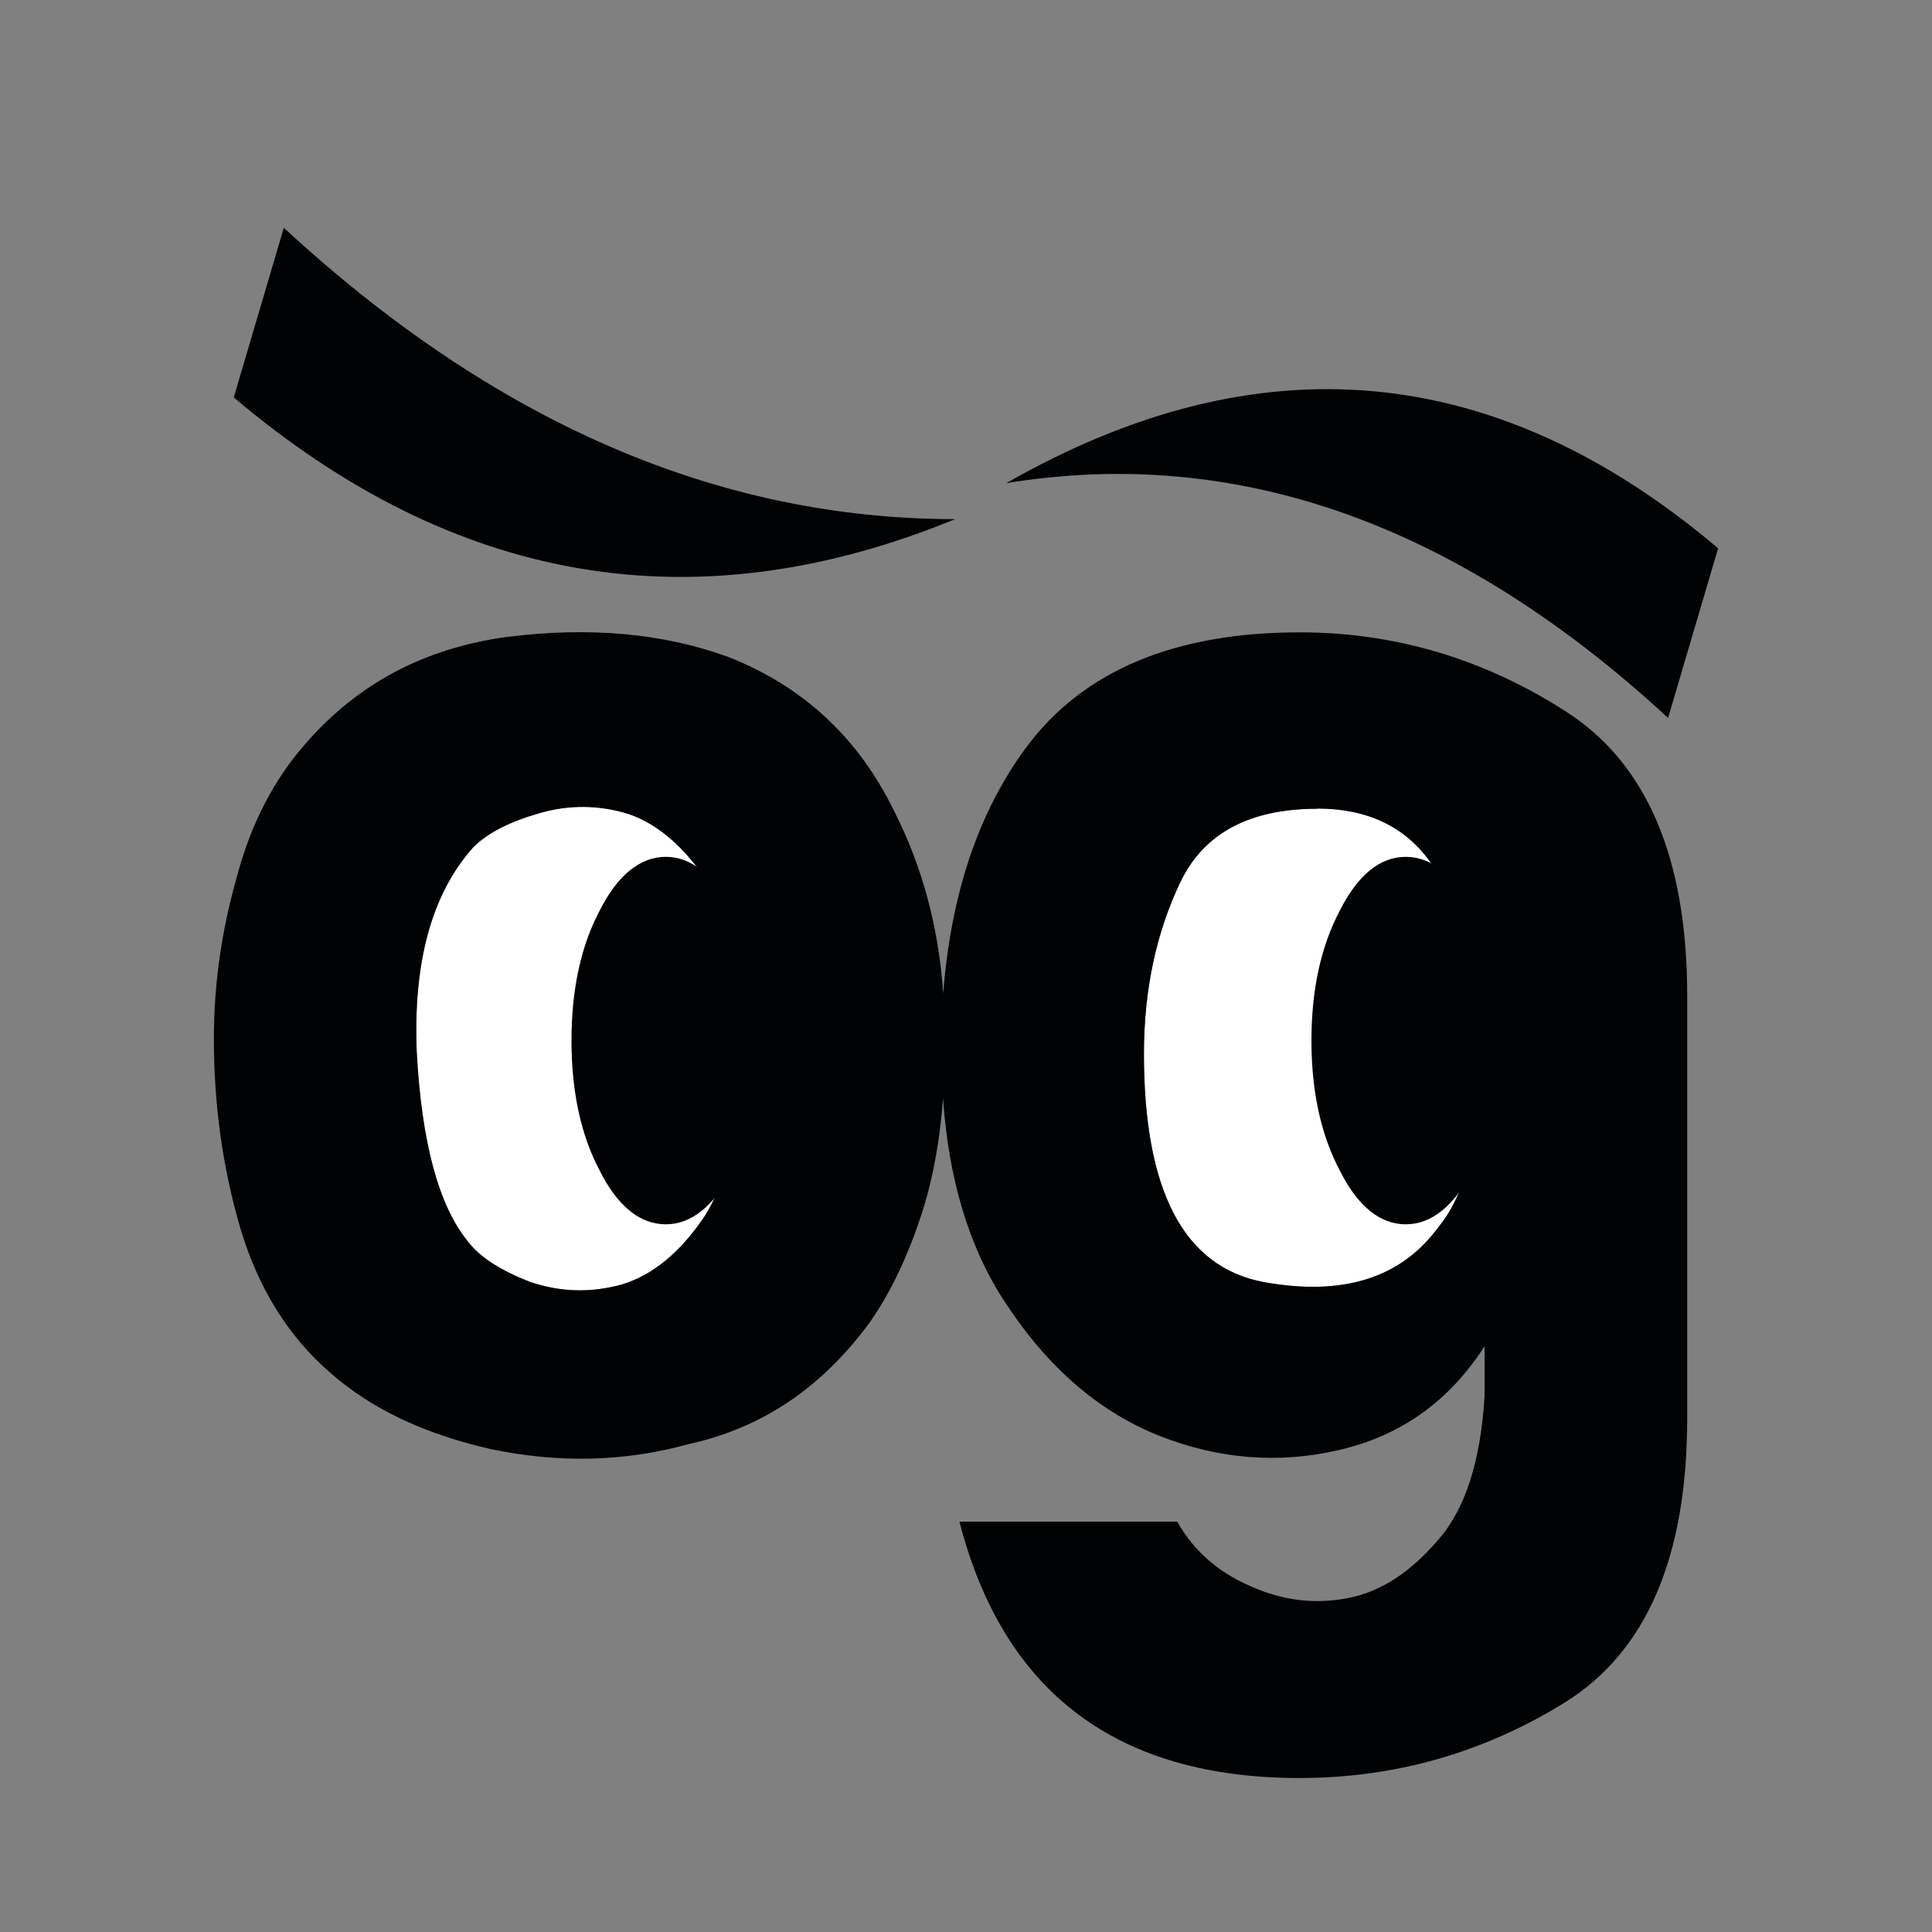
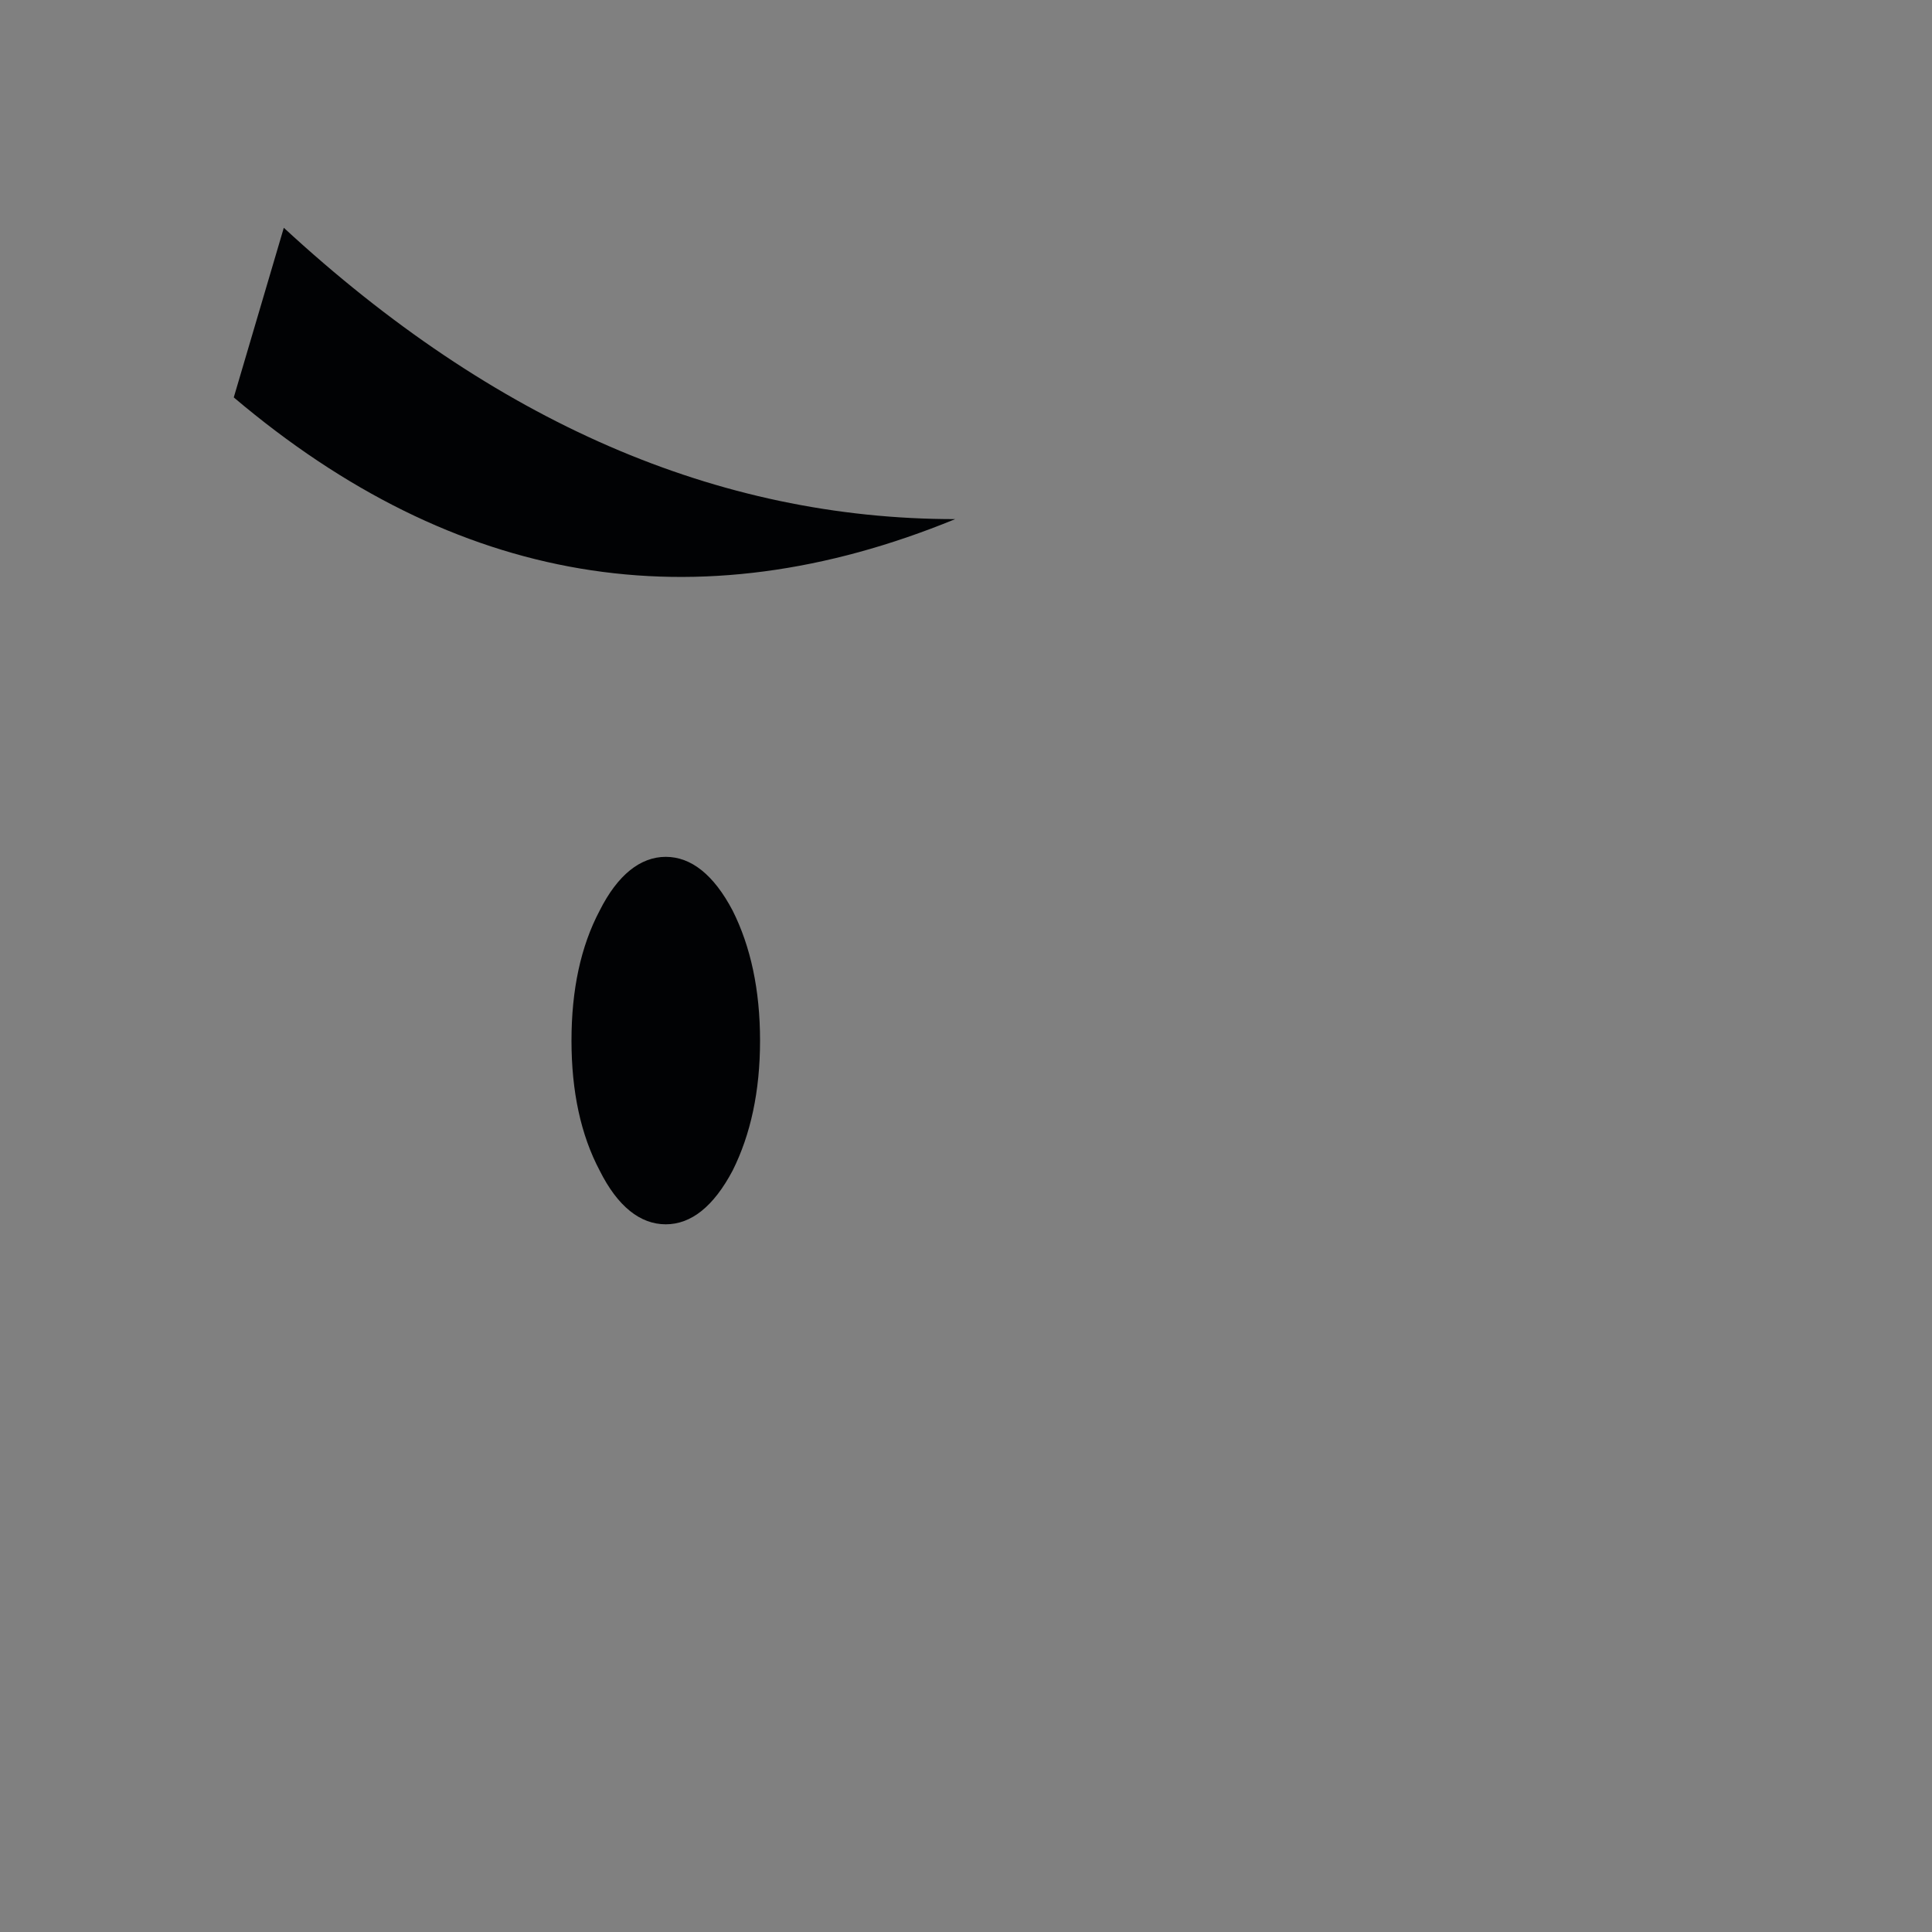
<svg xmlns="http://www.w3.org/2000/svg" id="Layer_1" version="1.1" viewBox="0 0 100 100">
  <rect x="0" y="0" width="100" height="100" fill="#808080" stroke="none" />
  <defs>
    <style>
      .st0 {
        fill: #010204;
      }

      .st1 {
        fill: #fff;
      }
    </style>
  </defs>
-   <path class="st1" d="M24.5,43.85c.73-.73,1.85-1.31,3.42-1.76,1.51-.44,3.07-.44,4.64.05,1.51.53,2.87,1.7,4.1,3.56,1.17,1.86,1.76,4.64,1.76,8.35-.09,4.15-.78,7.12-2,8.98-1.23,1.8-2.64,2.98-4.25,3.46-1.62.44-3.17.39-4.74-.14-1.51-.59-2.59-1.27-3.22-2.1-1.51-1.86-2.39-5.13-2.64-9.81-.19-4.68.79-8.2,2.93-10.59" />
-   <path class="st1" d="M68.18,41.85c2.59,0,4.54.93,5.86,2.78,1.32,1.86,2.2,3.95,2.54,6.35.34,2.39.34,4.78-.05,7.18-.44,2.39-1.12,4.2-2.05,5.32-1.96,2.69-4.97,3.62-9.07,2.88-4.15-.78-6.2-4.74-6.2-11.82,0-3.31.64-6.25,1.86-8.83,1.22-2.59,3.61-3.85,7.12-3.85" />
  <g>
    <path class="st0" d="M39.34,53.86c0-2.63-.49-4.88-1.42-6.73-.98-1.86-2.15-2.78-3.46-2.78s-2.49.93-3.42,2.78c-.98,1.85-1.46,4.1-1.46,6.73s.48,4.88,1.46,6.73c.93,1.86,2.1,2.78,3.42,2.78s2.48-.93,3.46-2.78c.93-1.86,1.42-4.1,1.42-6.73" />
-     <path class="st0" d="M77.65,53.86c0-2.63-.49-4.88-1.42-6.73-.98-1.86-2.15-2.78-3.47-2.78s-2.48.93-3.41,2.78c-.98,1.85-1.47,4.1-1.47,6.73s.49,4.88,1.47,6.73c.93,1.86,2.09,2.78,3.41,2.78s2.49-.93,3.47-2.78c.93-1.86,1.42-4.1,1.42-6.73" />
-     <path class="st0" d="M26.21,32.97c-4.25.59-7.66,2.4-10.35,5.47-1.66,1.86-2.88,4.2-3.61,6.98-.79,2.78-1.18,5.56-1.18,8.34,0,3.37.44,6.64,1.37,9.81.93,3.12,2.49,5.61,4.64,7.47,2.1,1.86,4.84,3.17,8.3,3.96,3.47.73,6.89.68,10.25-.25,3.81-.83,6.93-2.93,9.42-6.35,1.12-1.61,2.05-3.61,2.79-6,.48-1.61.82-3.46.97-5.56.29,4.25,1.38,7.81,3.23,10.59,2.2,3.37,4.88,5.66,7.95,6.88,3.08,1.22,6.2,1.47,9.33.74,3.17-.74,5.67-2.49,7.52-5.37v2.59c-.2,3.32-.98,5.81-2.39,7.42-1.42,1.66-2.93,2.68-4.65,3.02-1.7.34-3.42.15-5.12-.63-1.7-.74-2.92-1.86-3.75-3.32h-11.27c2.28,8.84,8.15,13.27,17.61,13.27,4.93,0,9.52-1.31,13.71-3.9,4.25-2.64,6.35-7.56,6.35-14.74v-21.82c0-7.18-2.1-12.1-6.35-14.79-4.2-2.68-8.78-4.05-13.71-4.05-6.49,0-11.22,2-14.15,5.95-2.49,3.37-3.9,7.61-4.3,12.74-.24-3.51-1.12-6.64-2.53-9.42-1.85-3.81-4.73-6.49-8.63-8.01-3.37-1.22-7.18-1.56-11.43-1.02M24.5,43.85c.73-.73,1.85-1.31,3.42-1.76,1.51-.44,3.07-.44,4.64.05,1.51.53,2.87,1.7,4.1,3.56,1.17,1.86,1.76,4.64,1.76,8.35-.09,4.15-.78,7.12-2,8.98-1.23,1.8-2.64,2.98-4.25,3.46-1.62.44-3.17.39-4.74-.14-1.51-.59-2.59-1.27-3.22-2.1-1.51-1.86-2.39-5.13-2.64-9.81-.19-4.68.79-8.2,2.93-10.59M68.18,41.85c2.59,0,4.54.93,5.86,2.78,1.32,1.86,2.2,3.95,2.54,6.35.34,2.39.34,4.78-.05,7.18-.44,2.39-1.12,4.2-2.05,5.32-1.96,2.69-4.97,3.62-9.07,2.88-4.15-.78-6.2-4.74-6.2-11.82,0-3.31.64-6.25,1.86-8.83,1.22-2.59,3.61-3.85,7.12-3.85" />
    <path class="st0" d="M14.69,11.79l-2.59,8.78c11.47,9.71,23.91,11.81,37.34,6.3-12.3,0-23.87-5.03-34.75-15.08" />
-     <path class="st0" d="M52.07,25.01c11.96-1.96,23.38,2.1,34.27,12.15l2.59-8.78c-11.47-9.71-23.77-10.84-36.85-3.37" />
  </g>
</svg>